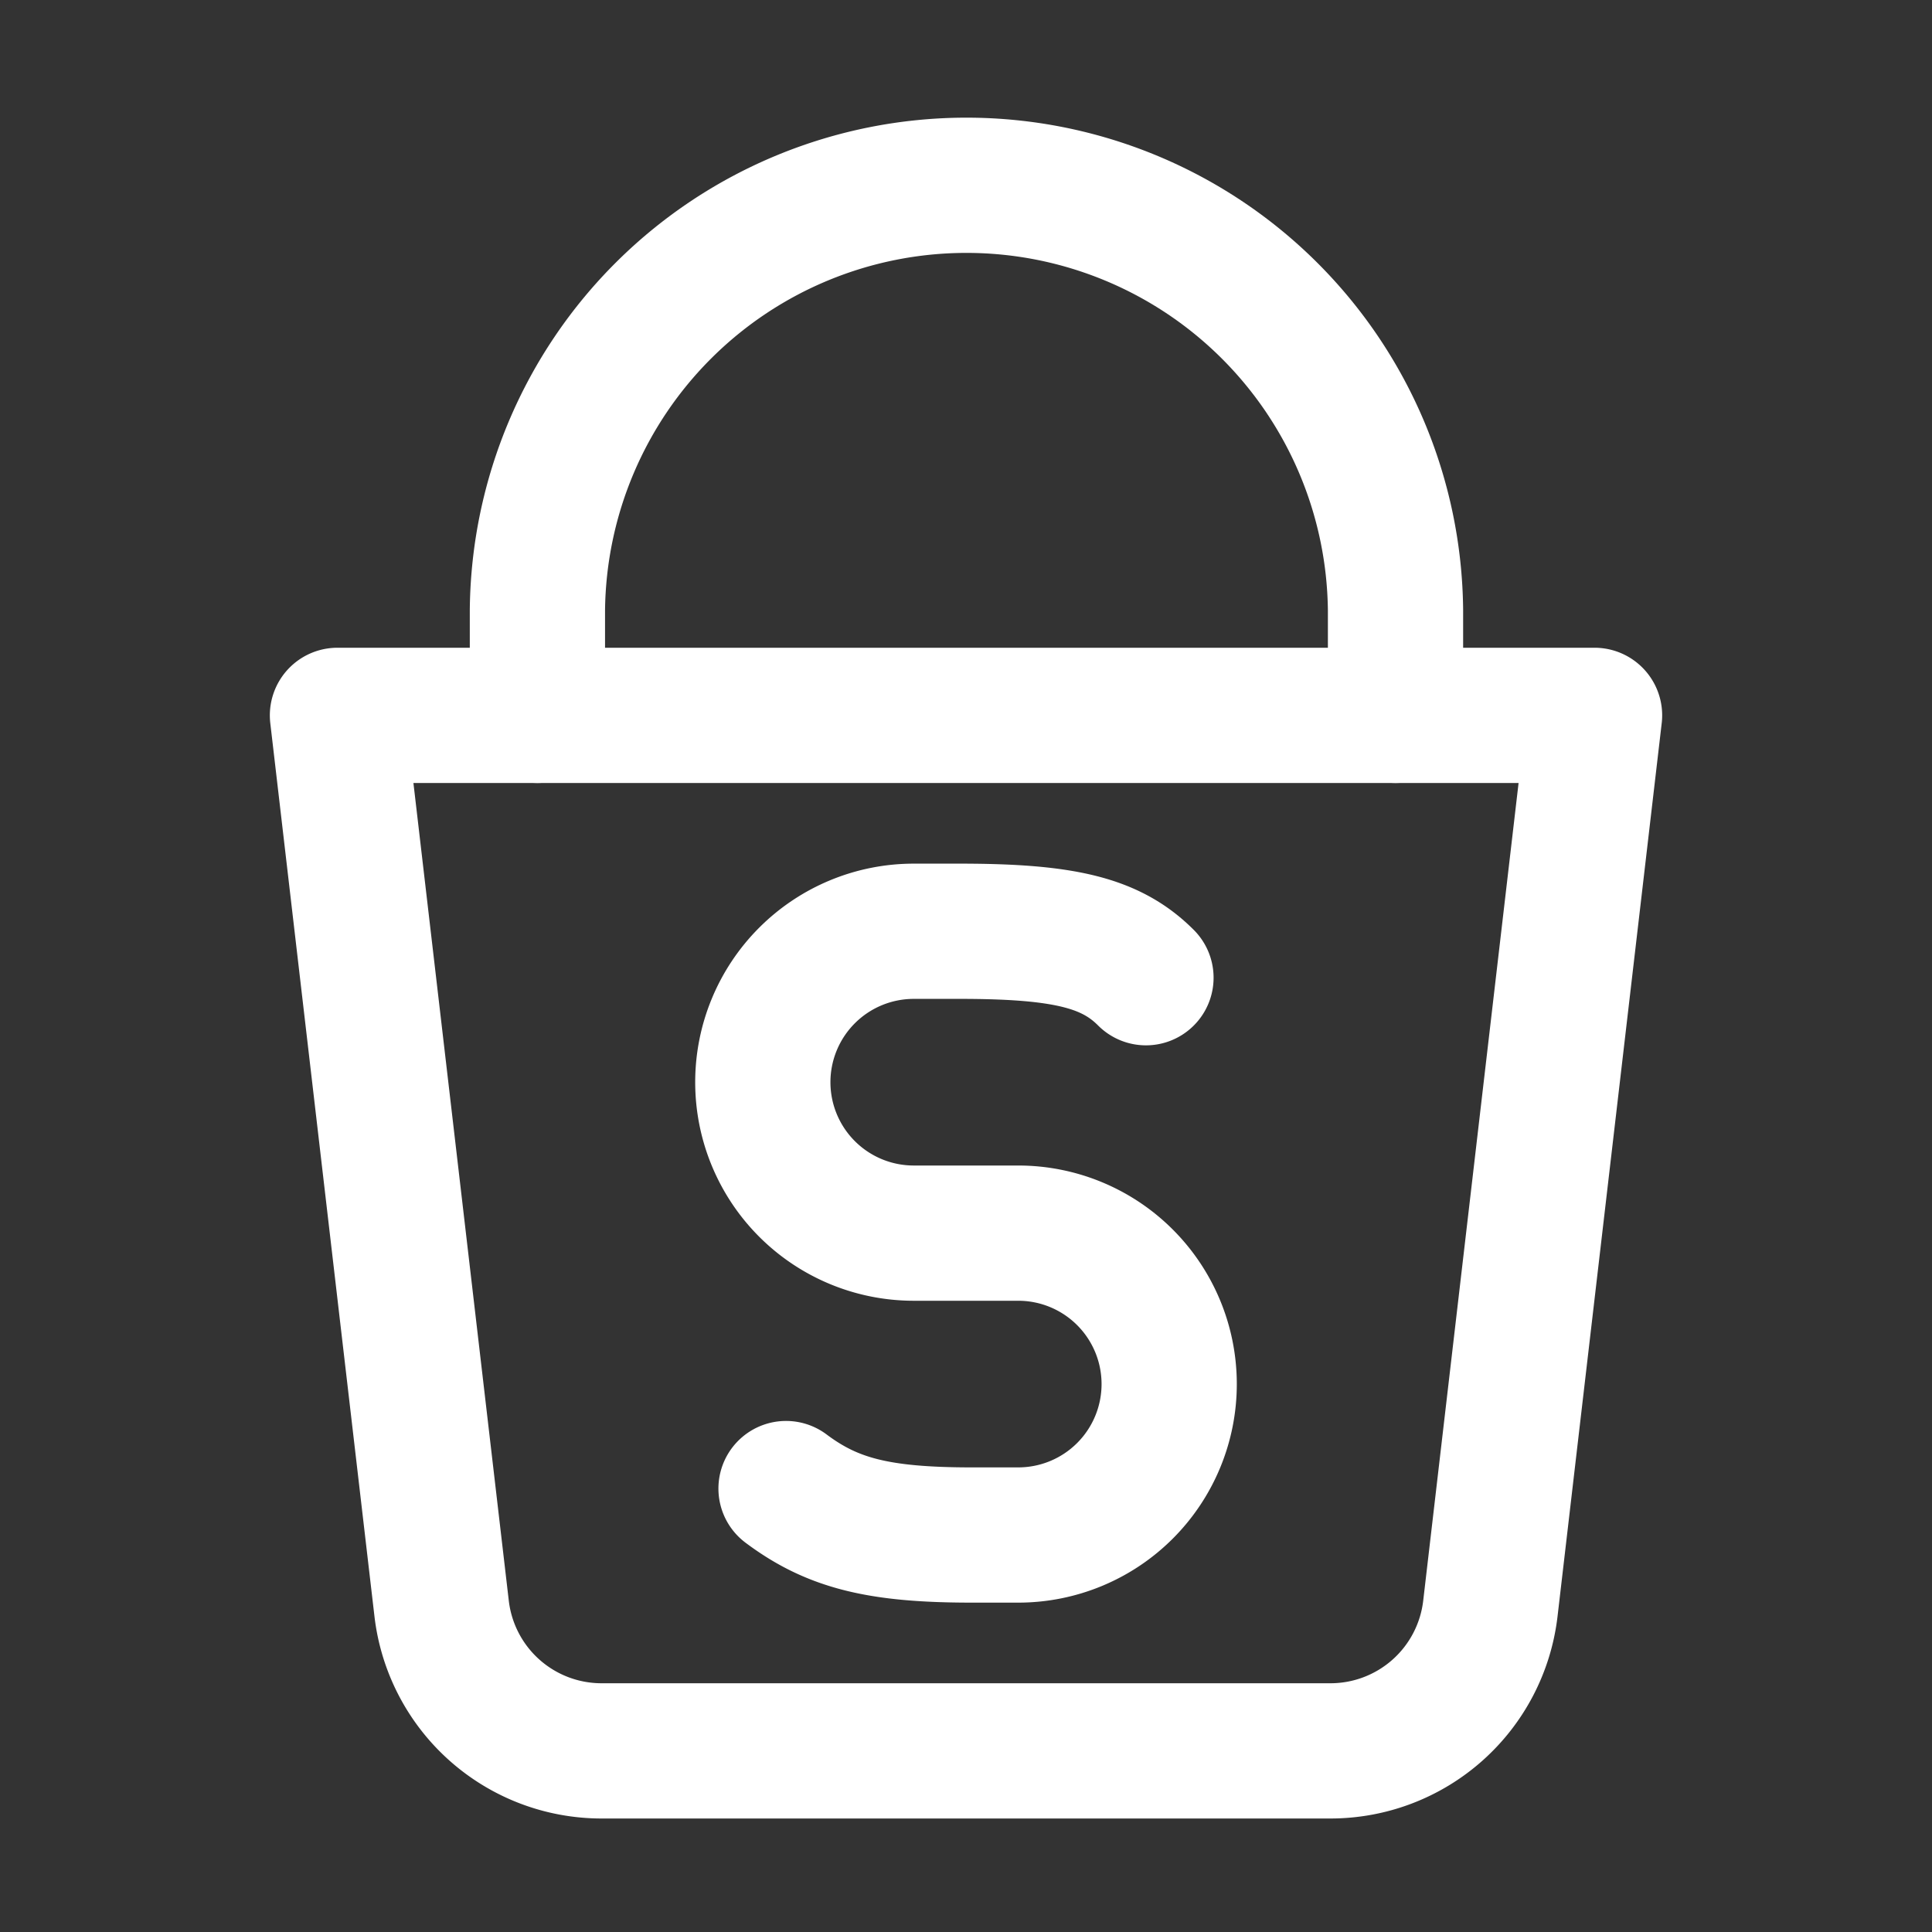
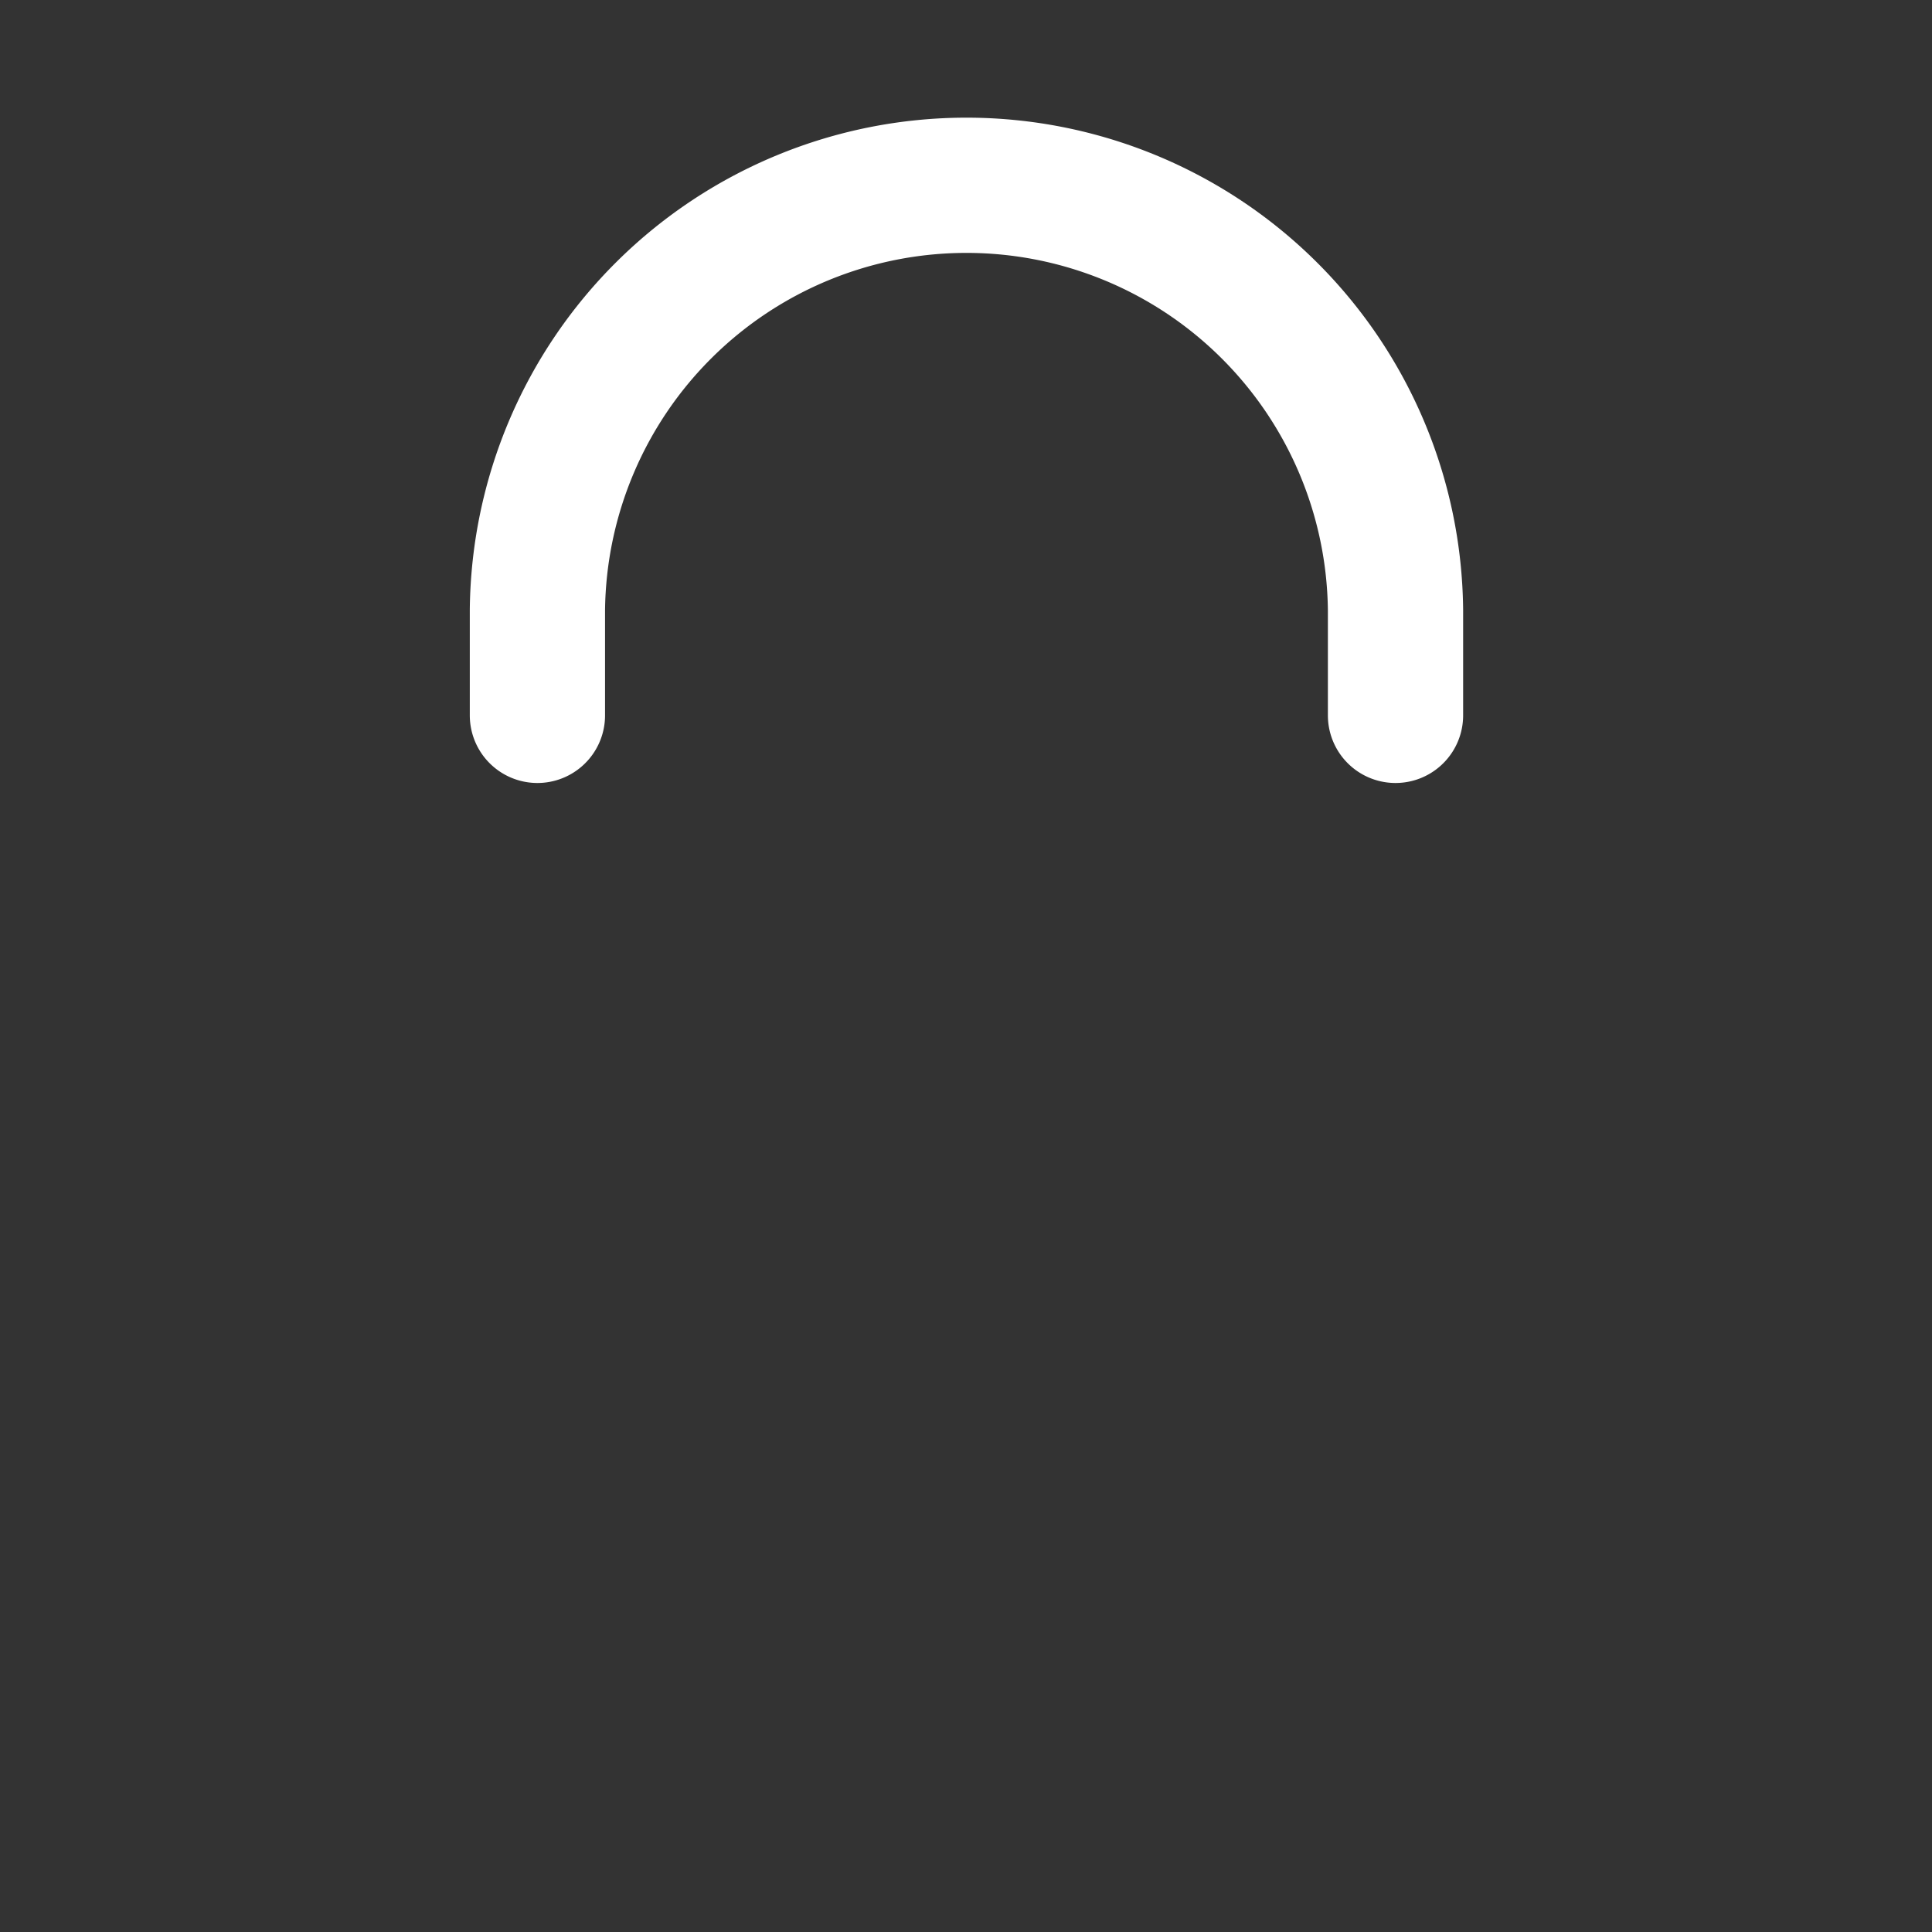
<svg xmlns="http://www.w3.org/2000/svg" width="162px" height="162px" viewBox="0 0 48 48" fill="#ffffff" stroke="#ffffff" stroke-width="3.36">
  <rect x="0" y="0" width="48" height="48" fill="#333333" stroke="none" />
  <g id="SVGRepo_bgCarrier" stroke-width="0" />
  <g id="SVGRepo_tracerCarrier" stroke-linecap="round" stroke-linejoin="round" />
  <g id="SVGRepo_iconCarrier">
    <defs>
      <style>.a{fill:none;stroke:#ffffff;stroke-linecap:round;stroke-linejoin:round;}</style>
    </defs>
-     <path class="a" d="M33.055,43.5h-18.11a4,4,0,0,1-3.973-3.537L8.384,17.773H39.616L37.028,39.963A4,4,0,0,1,33.055,43.5Z" />
    <path class="a" d="M13.352,17.773V15.16a10.66,10.66,0,0,1,21.319,0v2.613" />
-     <path class="a" d="M19.529,36.983c1.154.865,2.308,1.154,4.615,1.154h1.154a3.75,3.75,0,0,0,0-7.5H22.702a3.75,3.75,0,0,1,0-7.5h1.154c2.596,0,3.75.288,4.615,1.154" />
  </g>
</svg>